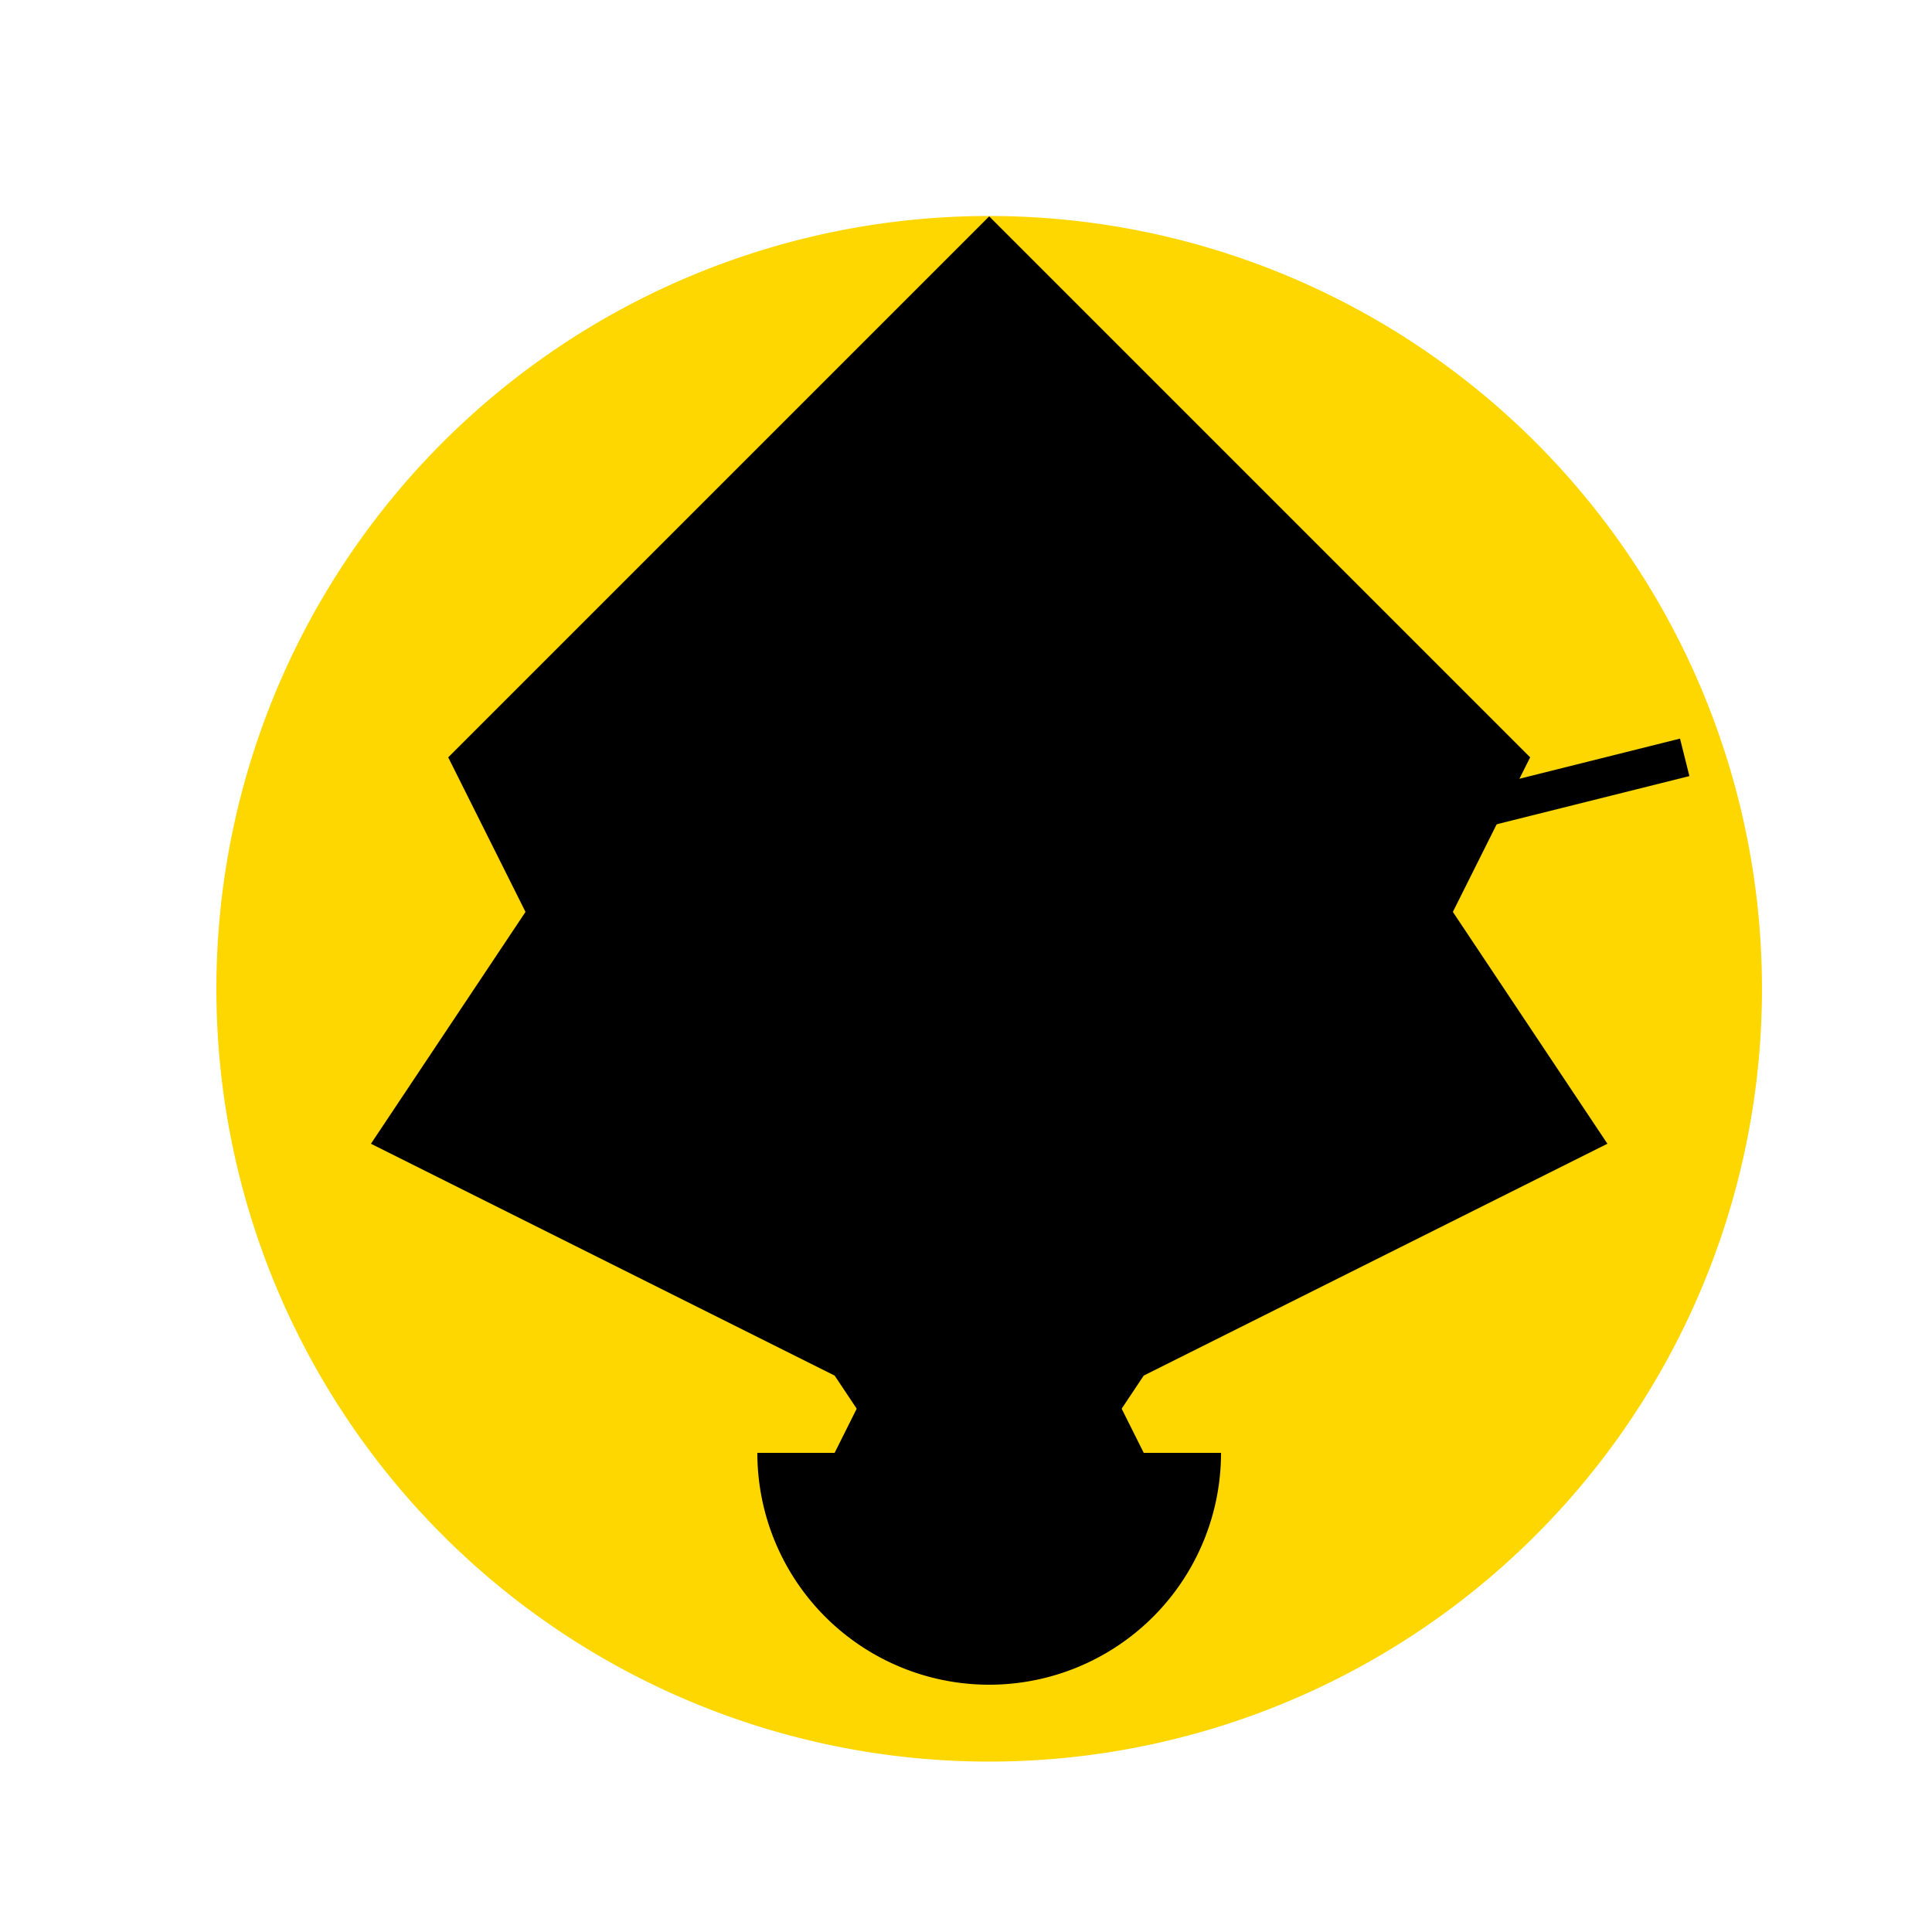
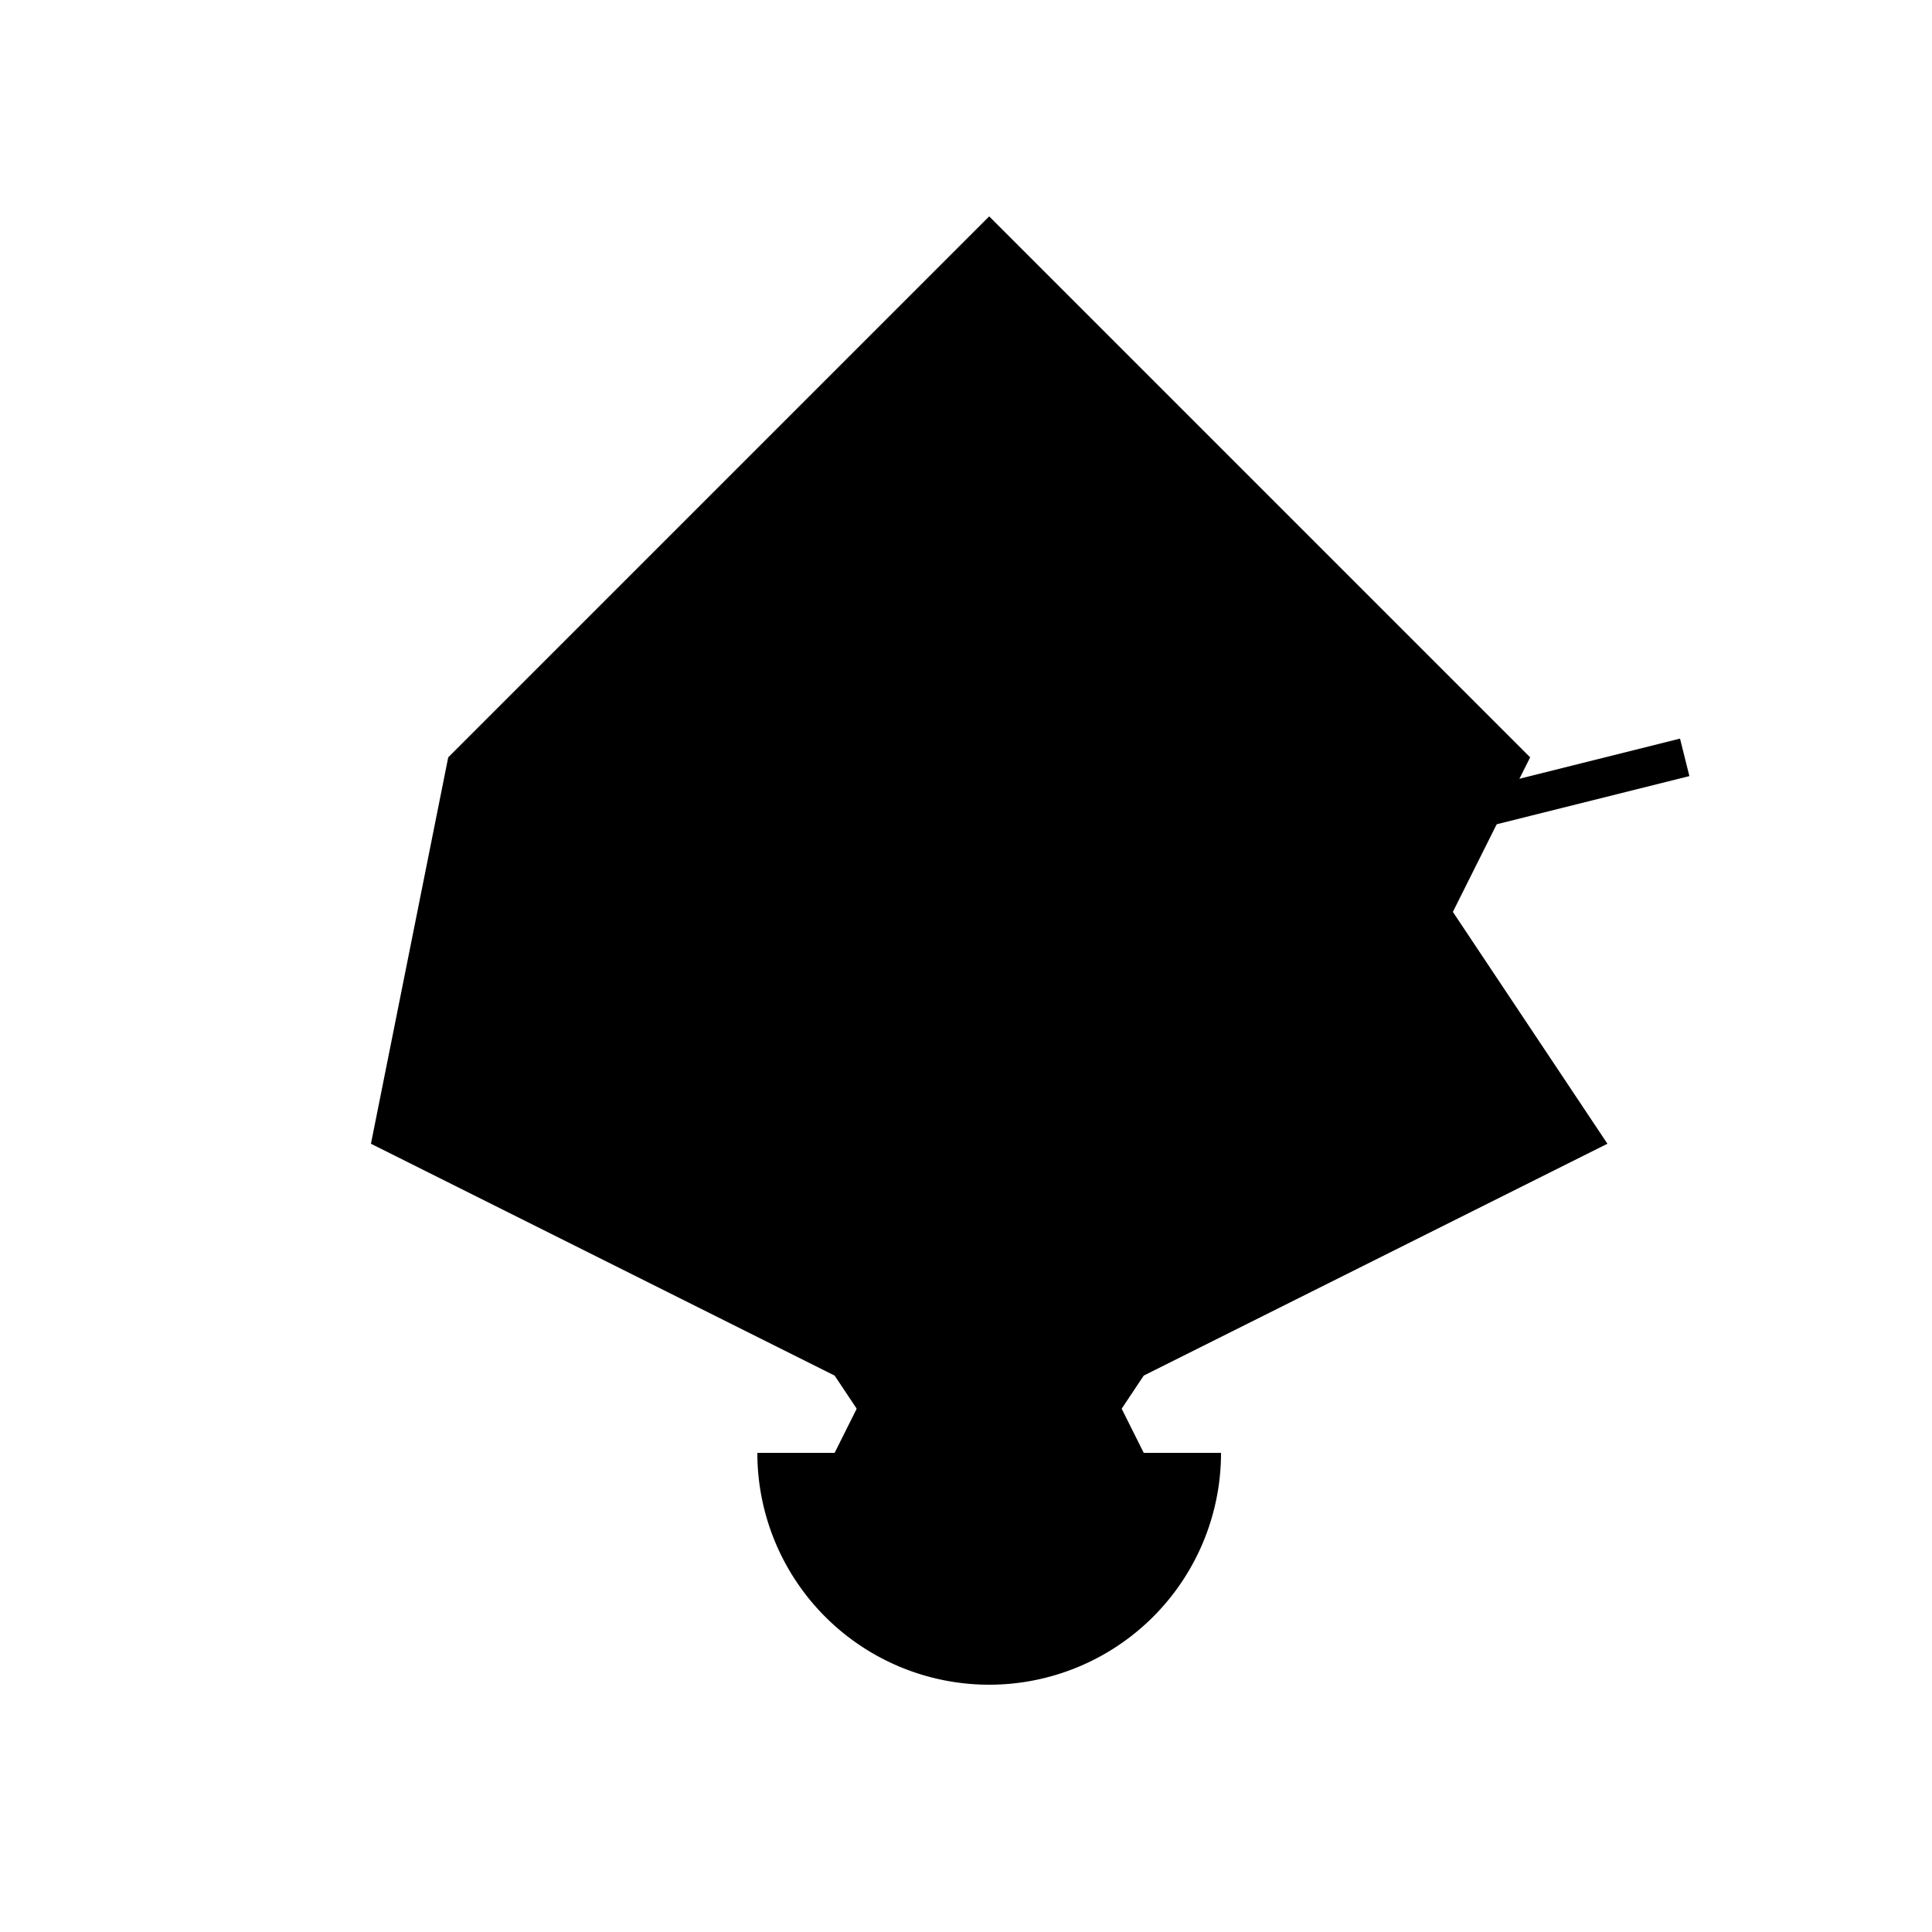
<svg xmlns="http://www.w3.org/2000/svg" width="500" height="500">
  <defs />
  <g>
-     <path fill="#ffd700" stroke="none" paint-order="stroke fill markers" d=" M 456 256 A 200 200 0 1 1 456 255.8" />
-     <path fill="#000" stroke="none" paint-order="stroke fill markers" d=" M 236 236 A 40 40 0 1 1 236 235.96" />
-     <path fill="#000" stroke="none" paint-order="stroke fill markers" d=" M 356 236 A 40 40 0 1 1 356 235.96" />
    <path fill="#000" stroke="none" paint-order="stroke fill markers" d=" M 256 296 L 216 376 L 296 376 Z" />
    <path fill="#000" stroke="none" paint-order="stroke fill markers" d=" M 316 376 A 60 60 0 0 1 196 376" />
-     <path fill="none" stroke="#000" paint-order="fill stroke markers" d=" M 156 196 L 236 216" stroke-miterlimit="10" stroke-width="10" stroke-dasharray="" />
    <path fill="none" stroke="#000" paint-order="fill stroke markers" d=" M 356 216 L 436 196" stroke-miterlimit="10" stroke-width="10" stroke-dasharray="" />
-     <path fill="#000" stroke="none" paint-order="stroke fill markers" d=" M 256 56 L 116 196 L 136 236 L 96 296 L 216 356 L 256 416 L 296 356 L 416 296 L 376 236 L 396 196 Z" />
+     <path fill="#000" stroke="none" paint-order="stroke fill markers" d=" M 256 56 L 116 196 L 96 296 L 216 356 L 256 416 L 296 356 L 416 296 L 376 236 L 396 196 Z" />
  </g>
</svg>